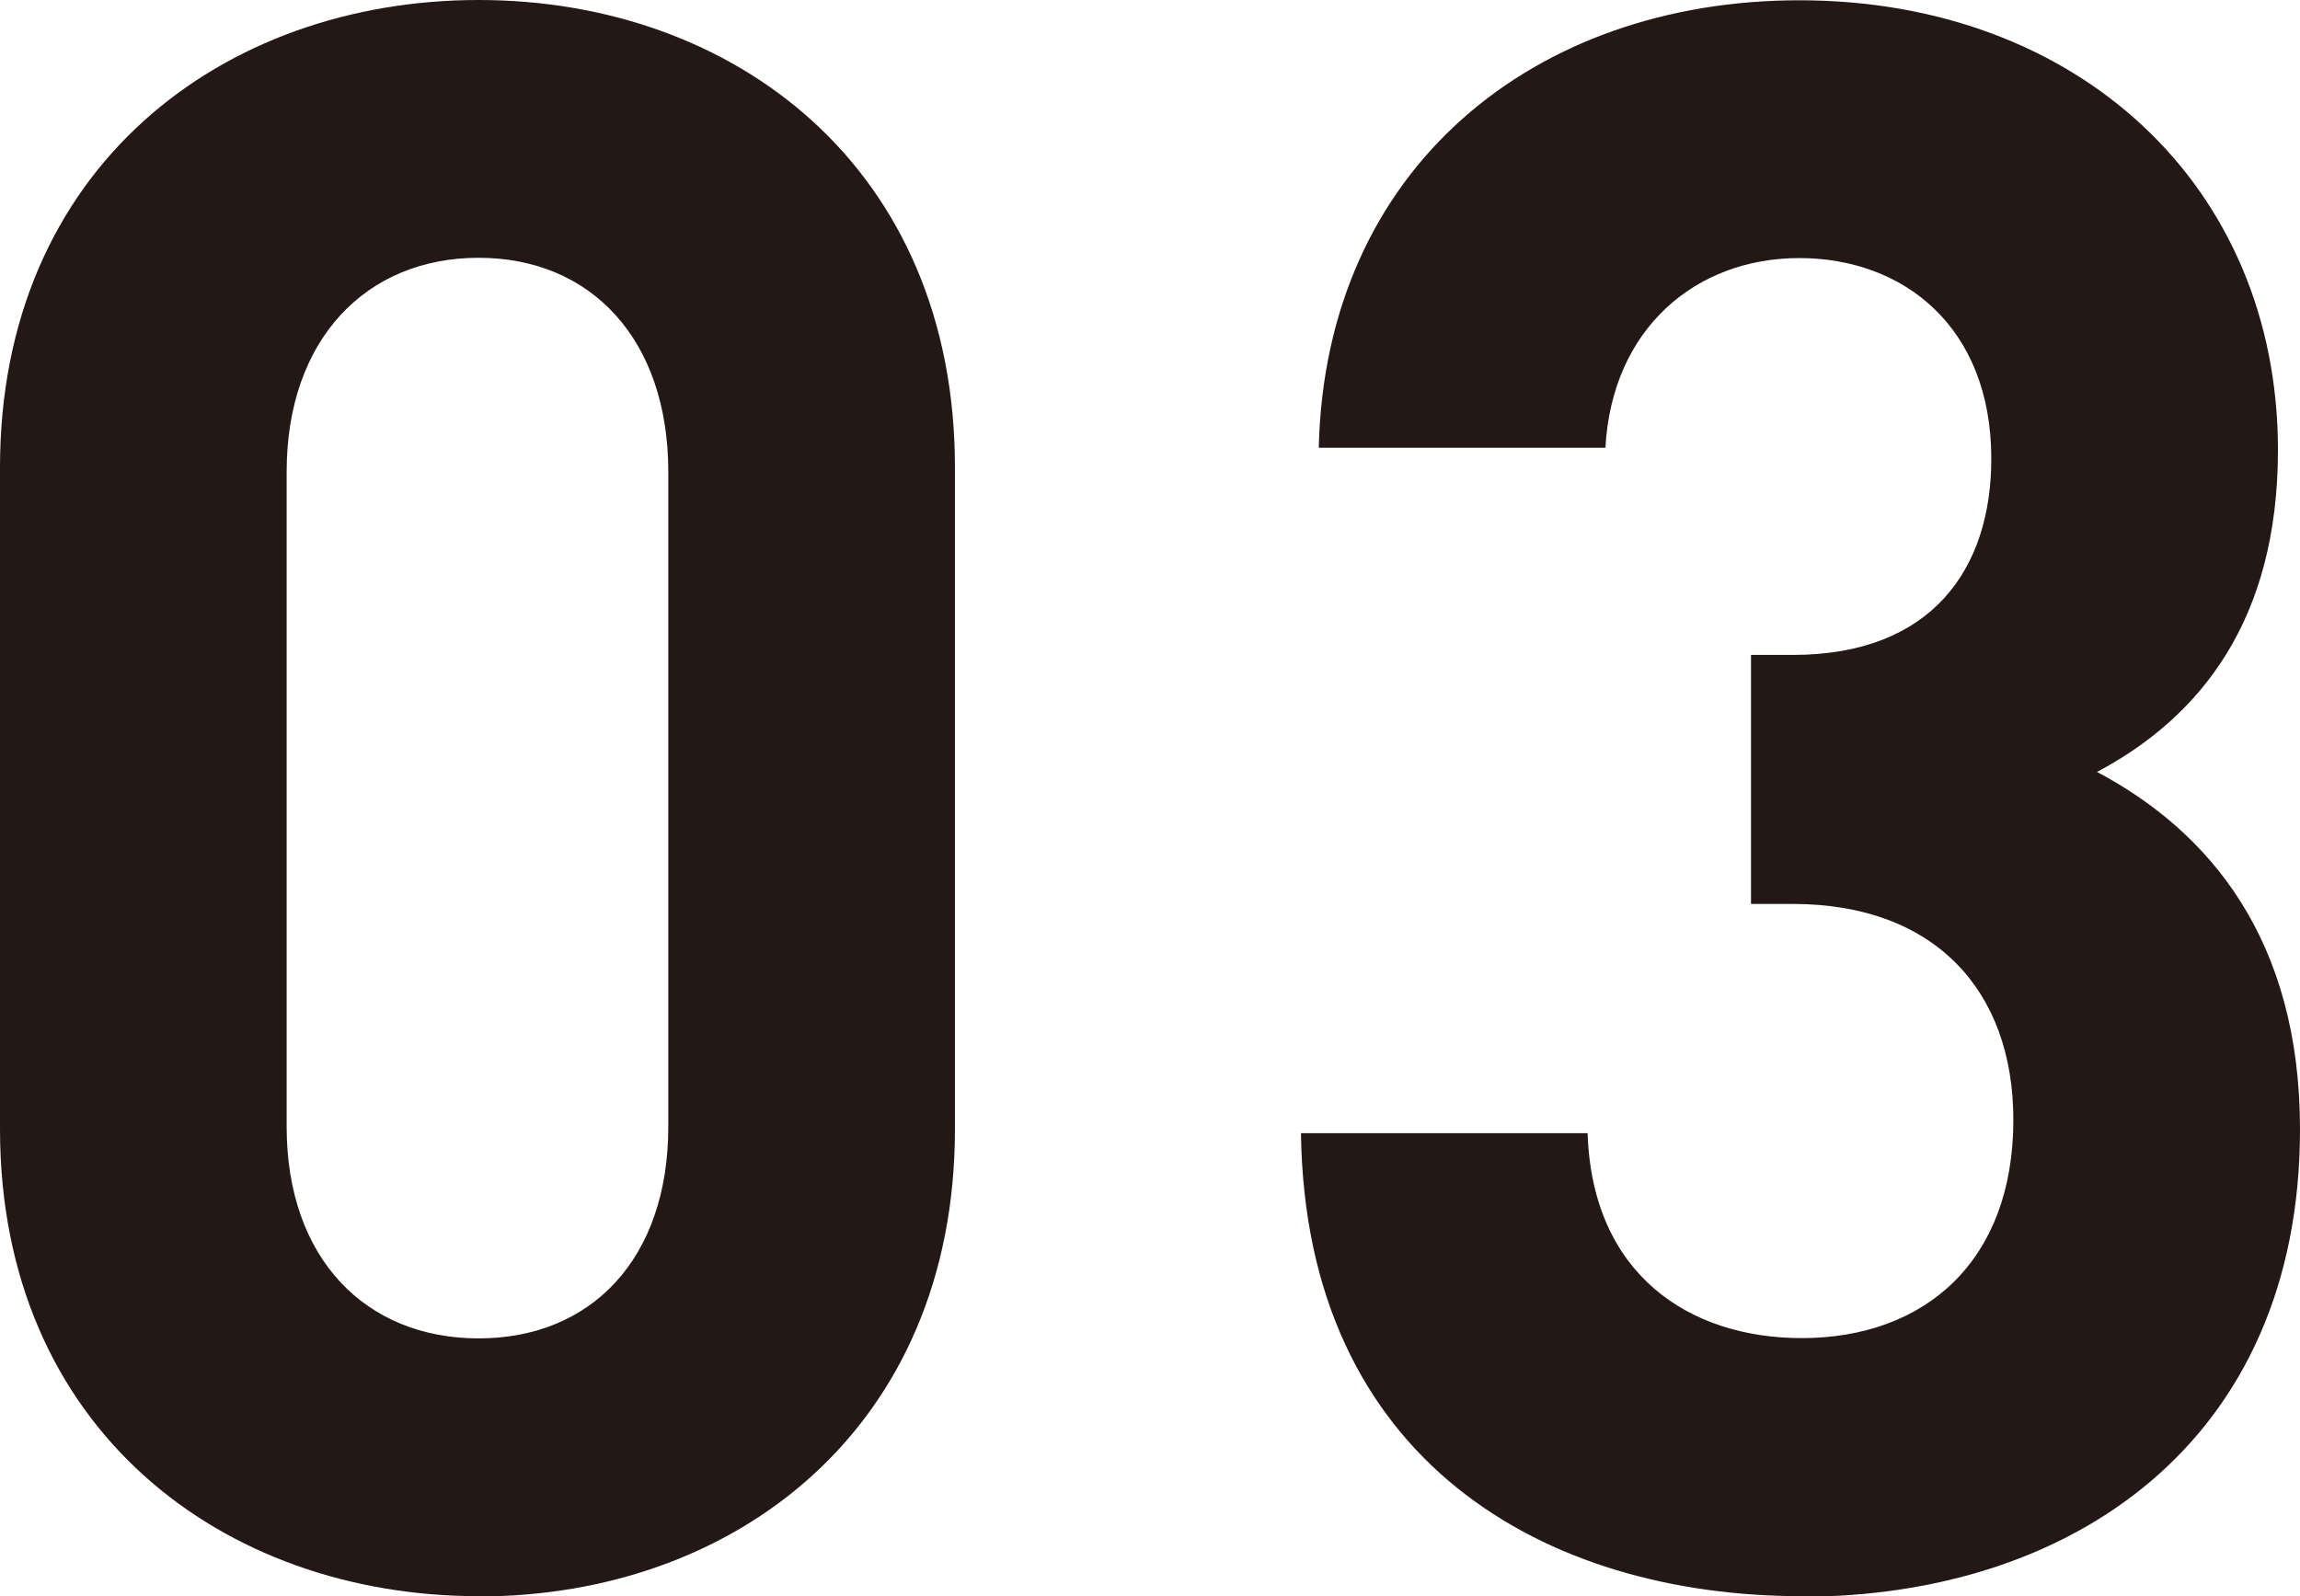
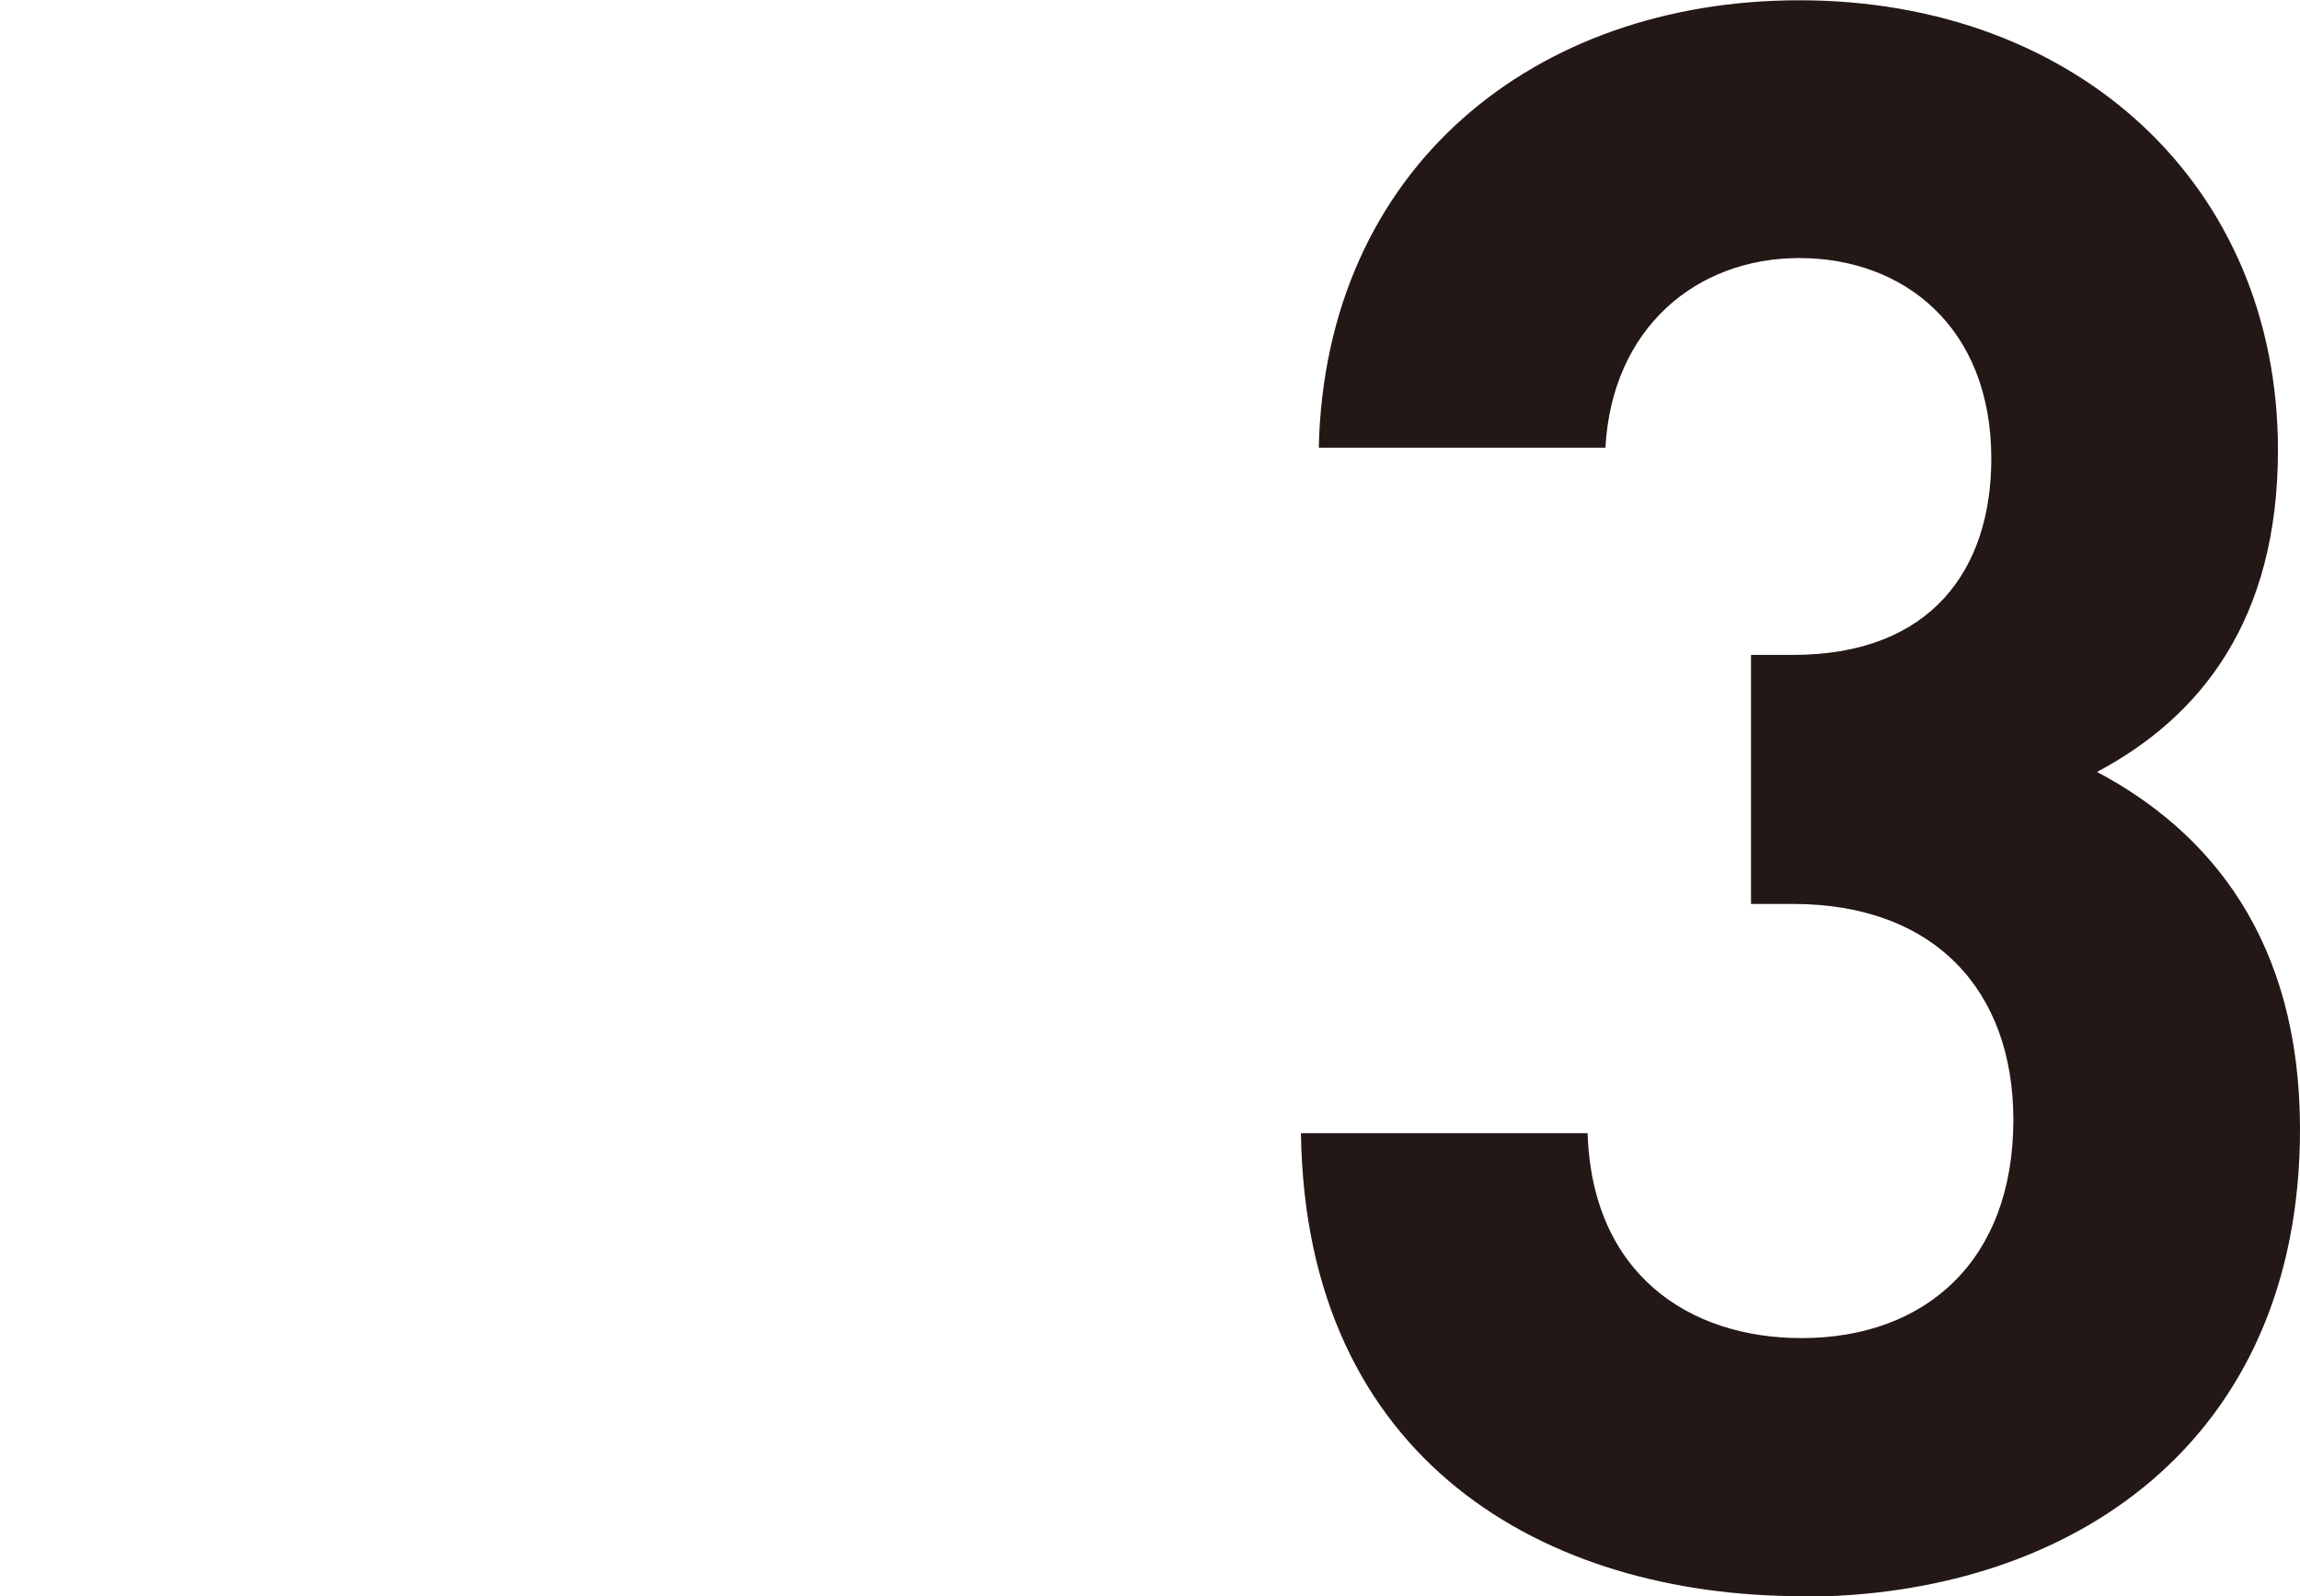
<svg xmlns="http://www.w3.org/2000/svg" id="_レイヤー_2" data-name="レイヤー 2" viewBox="0 0 81.36 56.47">
  <defs>
    <style>
      .cls-1 {
        fill: #231815;
      }
    </style>
  </defs>
  <g id="_コンテンツ" data-name="コンテンツ">
    <g>
-       <path class="cls-1" d="m16.93,56.47C7.88,56.47,0,50.55,0,39.94v-23.4C0,5.93,7.88,0,16.93,0s16.85,5.93,16.85,16.54v23.4c0,10.61-7.8,16.54-16.85,16.54Zm6.71-39.78c0-4.68-2.73-7.57-6.71-7.57s-6.79,2.89-6.79,7.57v23.17c0,4.68,2.81,7.49,6.79,7.49s6.71-2.81,6.71-7.49v-23.17Z" />
      <path class="cls-1" d="m63.73,56.47c-9.05,0-17.55-4.76-17.71-16.38h10.14c.16,4.99,3.59,7.25,7.57,7.25,4.37,0,7.49-2.73,7.49-7.72,0-4.6-2.81-7.64-7.8-7.64h-1.48v-8.81h1.48c4.91,0,7.02-3.04,7.02-6.94,0-4.68-3.12-7.1-6.79-7.1s-6.63,2.5-6.86,6.71h-10.14c.23-9.91,7.64-15.83,17-15.83,9.83,0,16.93,6.55,16.93,15.91,0,6.01-2.73,9.44-6.4,11.39,3.98,2.11,7.18,5.93,7.18,12.64,0,11.08-8.11,16.54-17.63,16.54Z" />
    </g>
  </g>
</svg>